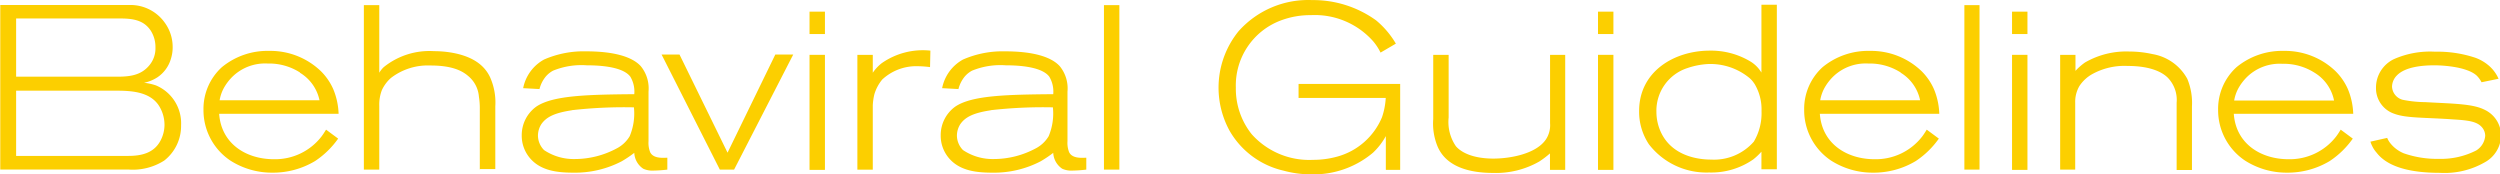
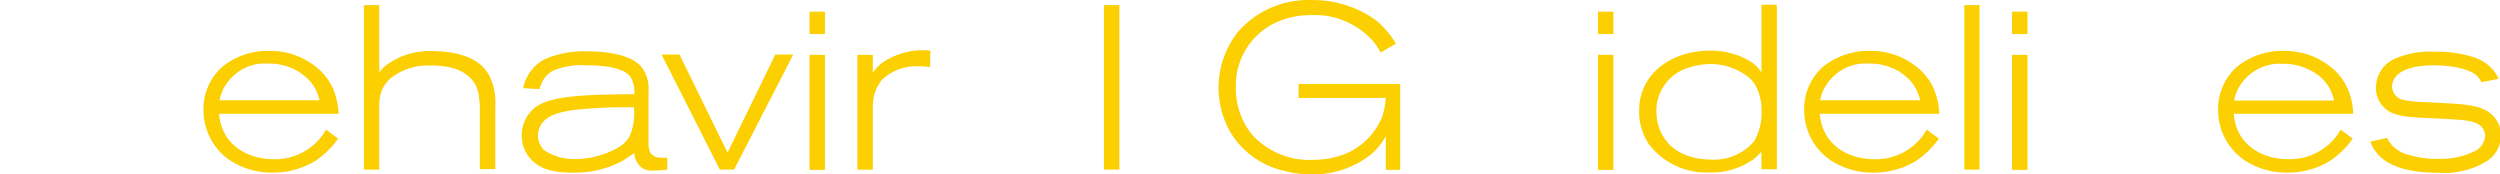
<svg xmlns="http://www.w3.org/2000/svg" id="c3881bc6-1cf1-45f6-b0da-decdd94a883c" data-name="design" viewBox="0 0 279.02 19.45">
  <defs>
    <style>.\34 768ae03-b9b7-4def-a457-cfb89c02477d{fill:#fccf00;}</style>
  </defs>
  <title>guideline_en</title>
-   <path class="4768ae03-b9b7-4def-a457-cfb89c02477d" d="M759.4,3560.8a6.51,6.51,0,0,1-4,1h-14.3v-18.36h14.38a4.69,4.69,0,0,1,4,2,4.59,4.59,0,0,1,.86,2.65,4.16,4.16,0,0,1-.18,1.3,3.74,3.74,0,0,1-1.54,2.13,4.39,4.39,0,0,1-1.48.6,6,6,0,0,1,1.33.29,4.58,4.58,0,0,1,2.81,4.45A4.9,4.9,0,0,1,759.4,3560.8Zm-1.48-14.46c-0.83-1.3-2.18-1.4-3.59-1.4H742.87v6.5h11.21c1.35,0,2.68-.1,3.64-1.25a2.94,2.94,0,0,0,.7-2A3.42,3.42,0,0,0,757.92,3546.34Zm0.81,8.22c-1.09-1.51-3.2-1.56-4.81-1.56H742.87v7.28H755.4c1.4,0,2.81-.29,3.56-1.66a3.81,3.81,0,0,0,.47-1.79A4,4,0,0,0,758.73,3554.56Z" transform="translate(-741.07 -3542.88)" />
  <path class="4768ae03-b9b7-4def-a457-cfb89c02477d" d="M776.24,3560.85a9.11,9.11,0,0,1-4.78,1.3,8.6,8.6,0,0,1-4.68-1.35,6.76,6.76,0,0,1-3-5.69,6.28,6.28,0,0,1,2.05-4.73,8,8,0,0,1,5.28-1.82,8.14,8.14,0,0,1,5.77,2.26,6.54,6.54,0,0,1,1.38,2,7.78,7.78,0,0,1,.6,2.76H765.53c0.23,3.33,3,5.07,6.11,5.07a6.54,6.54,0,0,0,5.3-2.52c0.16-.21.26-0.36,0.52-0.78l1.35,1A9.68,9.68,0,0,1,776.24,3560.85Zm-1.69-9.88a6.42,6.42,0,0,0-3.61-1,5.22,5.22,0,0,0-3.8,1.35,5.55,5.55,0,0,0-1.14,1.48,4.51,4.51,0,0,0-.42,1.27h11.15A4.72,4.72,0,0,0,774.55,3551Z" transform="translate(-741.07 -3542.88)" />
  <path class="4768ae03-b9b7-4def-a457-cfb89c02477d" d="M794.62,3561.81v-6.76a8,8,0,0,0-.1-1.38,3.31,3.31,0,0,0-1.2-2.31c-0.78-.68-2-1.17-4.21-1.17a6.74,6.74,0,0,0-4.42,1.4,4.13,4.13,0,0,0-1,1.35,4.52,4.52,0,0,0-.29,1.77v7.1h-1.72v-18.36h1.72V3551a2.86,2.86,0,0,1,.49-0.62,8.11,8.11,0,0,1,5.62-1.79c0.44,0,3.38,0,5.15,1.48a4.09,4.09,0,0,1,1.12,1.46,6.89,6.89,0,0,1,.57,3.22v7h-1.69Z" transform="translate(-741.07 -3542.88)" />
  <path class="4768ae03-b9b7-4def-a457-cfb89c02477d" d="M813.95,3561.92a2.4,2.4,0,0,1-1.09-.21,2.26,2.26,0,0,1-1-1.77,13,13,0,0,1-1.4.94,11.25,11.25,0,0,1-5.41,1.27c-1.79,0-3.69-.21-4.89-1.69a3.86,3.86,0,0,1-.86-2.5,3.92,3.92,0,0,1,1.61-3.17c1.85-1.27,5.75-1.35,10.95-1.4a3.23,3.23,0,0,0-.44-1.95c-0.65-.88-2.47-1.27-4.86-1.27a8.35,8.35,0,0,0-3.77.6,2.85,2.85,0,0,0-.78.62,3.56,3.56,0,0,0-.73,1.43l-1.82-.1a4.66,4.66,0,0,1,2.34-3.2,11,11,0,0,1,4.68-.91c3.15,0,5.17.62,6.11,1.66a3.92,3.92,0,0,1,.86,2.83v5.54a2.86,2.86,0,0,0,.18,1.22c0.34,0.7,1.3.65,1.92,0.62v1.33A15.3,15.3,0,0,1,813.95,3561.92Zm-9.07-6.73c-1.9.29-2.81,0.73-3.38,1.53a2.39,2.39,0,0,0-.39,1.3,2.33,2.33,0,0,0,.68,1.61,5.93,5.93,0,0,0,3.43,1,9.91,9.91,0,0,0,4.65-1.17,3.62,3.62,0,0,0,1.48-1.38,6.53,6.53,0,0,0,.47-3.22A51.9,51.9,0,0,0,804.87,3555.18Z" transform="translate(-741.07 -3542.88)" />
  <path class="4768ae03-b9b7-4def-a457-cfb89c02477d" d="M823,3561.81h-1.59l-6.5-12.84h2l5.36,10.95,5.33-10.95h2Z" transform="translate(-741.07 -3542.88)" />
  <path class="4768ae03-b9b7-4def-a457-cfb89c02477d" d="M831.42,3546.68v-2.5h1.72v2.5h-1.72Zm0,15.13V3549h1.72v12.84h-1.72Z" transform="translate(-741.07 -3542.88)" />
  <path class="4768ae03-b9b7-4def-a457-cfb89c02477d" d="M844.87,3550.37a11.46,11.46,0,0,0-1.33-.1,5.58,5.58,0,0,0-4,1.48,4.66,4.66,0,0,0-.88,1.64,6.37,6.37,0,0,0-.18,1.25v7.18h-1.72V3549h1.72V3551a4.66,4.66,0,0,1,1-1.07,8,8,0,0,1,5.43-1.4Z" transform="translate(-741.07 -3542.88)" />
-   <path class="4768ae03-b9b7-4def-a457-cfb89c02477d" d="M860.71,3561.92a2.4,2.4,0,0,1-1.09-.21,2.26,2.26,0,0,1-1-1.77,13,13,0,0,1-1.4.94,11.25,11.25,0,0,1-5.41,1.27c-1.79,0-3.69-.21-4.89-1.69a3.86,3.86,0,0,1-.86-2.5,3.92,3.92,0,0,1,1.61-3.17c1.85-1.27,5.75-1.35,10.95-1.4a3.23,3.23,0,0,0-.44-1.95c-0.65-.88-2.47-1.27-4.86-1.27a8.35,8.35,0,0,0-3.77.6,2.85,2.85,0,0,0-.78.62,3.56,3.56,0,0,0-.73,1.43l-1.82-.1a4.66,4.66,0,0,1,2.34-3.2,11,11,0,0,1,4.68-.91c3.15,0,5.17.62,6.11,1.66a3.92,3.92,0,0,1,.86,2.83v5.54a2.86,2.86,0,0,0,.18,1.22c0.34,0.7,1.3.65,1.92,0.62v1.33A15.3,15.3,0,0,1,860.71,3561.92Zm-9.07-6.73c-1.9.29-2.81,0.73-3.38,1.53a2.39,2.39,0,0,0-.39,1.3,2.33,2.33,0,0,0,.68,1.61,5.93,5.93,0,0,0,3.43,1,9.91,9.91,0,0,0,4.65-1.17,3.62,3.62,0,0,0,1.48-1.38,6.53,6.53,0,0,0,.47-3.22A51.9,51.9,0,0,0,851.63,3555.18Z" transform="translate(-741.07 -3542.88)" />
  <path class="4768ae03-b9b7-4def-a457-cfb89c02477d" d="M864.28,3561.81v-18.36H866v18.36h-1.72Z" transform="translate(-741.07 -3542.88)" />
  <path class="4768ae03-b9b7-4def-a457-cfb89c02477d" d="M895.74,3561.81v-3.74a7.49,7.49,0,0,1-1.43,1.85,10.29,10.29,0,0,1-6.86,2.42,11.65,11.65,0,0,1-3.15-.42,9.33,9.33,0,0,1-6-4.45,10,10,0,0,1,1-11.1,10.4,10.4,0,0,1,8.22-3.48,12,12,0,0,1,7.13,2.26,9.88,9.88,0,0,1,2.21,2.6l-1.71,1a6,6,0,0,0-.83-1.27,8.7,8.7,0,0,0-6.94-2.91,9.34,9.34,0,0,0-3.38.6,7.74,7.74,0,0,0-5,7.49,8.13,8.13,0,0,0,1.77,5.2,8.6,8.6,0,0,0,6.84,2.86,10,10,0,0,0,2.7-.36,7.58,7.58,0,0,0,5-4.39,8,8,0,0,0,.42-2.16H886v-1.56h11.34v9.59h-1.59Z" transform="translate(-741.07 -3542.88)" />
-   <path class="4768ae03-b9b7-4def-a457-cfb89c02477d" d="M914.06,3561.81V3560a10.23,10.23,0,0,1-1.2.91,9.74,9.74,0,0,1-5.15,1.27c-2.31,0-5.15-.52-6.19-2.94a6.69,6.69,0,0,1-.49-3.07V3549h1.72v7a4.78,4.78,0,0,0,.81,3.2c0.65,0.75,2,1.38,4.19,1.38,1.79,0,4.73-.49,5.85-2.13a2.87,2.87,0,0,0,.47-1.82V3549h1.69v12.84h-1.69Z" transform="translate(-741.07 -3542.88)" />
  <path class="4768ae03-b9b7-4def-a457-cfb89c02477d" d="M919.42,3546.68v-2.5h1.72v2.5h-1.72Zm0,15.13V3549h1.72v12.84h-1.72Z" transform="translate(-741.07 -3542.88)" />
  <path class="4768ae03-b9b7-4def-a457-cfb89c02477d" d="M937.66,3561.81v-2a7.07,7.07,0,0,1-.91.86,8.19,8.19,0,0,1-4.94,1.46,8.09,8.09,0,0,1-6.71-3.15,6.53,6.53,0,0,1-1.09-3.72c0-4.39,3.9-6.73,7.9-6.73a8.55,8.55,0,0,1,4.5,1.2,3.64,3.64,0,0,1,1.25,1.25v-7.57h1.72v18.36h-1.72Zm-0.81-9.62a2.67,2.67,0,0,0-.62-0.68,6.85,6.85,0,0,0-4.6-1.48,8.57,8.57,0,0,0-2.21.44,5,5,0,0,0-3.48,4.92,5.39,5.39,0,0,0,.57,2.39c1.43,2.83,4.76,2.91,5.54,2.91a5.89,5.89,0,0,0,4.76-2,6.21,6.21,0,0,0,.86-3.41A5.54,5.54,0,0,0,936.86,3552.19Z" transform="translate(-741.07 -3542.88)" />
  <path class="4768ae03-b9b7-4def-a457-cfb89c02477d" d="M954.89,3560.85a9.11,9.11,0,0,1-4.78,1.3,8.61,8.61,0,0,1-4.68-1.35,6.76,6.76,0,0,1-3-5.69,6.28,6.28,0,0,1,2.05-4.73,8,8,0,0,1,5.28-1.82,8.14,8.14,0,0,1,5.77,2.26,6.53,6.53,0,0,1,1.38,2,7.8,7.8,0,0,1,.6,2.76H944.18c0.23,3.33,3,5.07,6.11,5.07a6.54,6.54,0,0,0,5.3-2.52c0.16-.21.26-0.36,0.52-0.78l1.35,1A9.68,9.68,0,0,1,954.89,3560.85Zm-1.69-9.88a6.43,6.43,0,0,0-3.62-1,5.23,5.23,0,0,0-3.8,1.35,5.6,5.6,0,0,0-1.14,1.48,4.51,4.51,0,0,0-.42,1.27h11.15A4.72,4.72,0,0,0,953.21,3551Z" transform="translate(-741.07 -3542.88)" />
  <path class="4768ae03-b9b7-4def-a457-cfb89c02477d" d="M960.31,3561.81v-18.36H962v18.36h-1.72Z" transform="translate(-741.07 -3542.88)" />
  <path class="4768ae03-b9b7-4def-a457-cfb89c02477d" d="M965.63,3546.68v-2.5h1.72v2.5h-1.72Zm0,15.13V3549h1.72v12.84h-1.72Z" transform="translate(-741.07 -3542.88)" />
-   <path class="4768ae03-b9b7-4def-a457-cfb89c02477d" d="M984,3561.81v-7.46a3.56,3.56,0,0,0-1-2.81c-0.75-.73-2.16-1.3-4.47-1.3a7.42,7.42,0,0,0-4,.94,4.14,4.14,0,0,0-1.38,1.3,3.49,3.49,0,0,0-.47,1.87v7.46H971V3549h1.71l0,1.79a6.34,6.34,0,0,1,1.07-.94,9.18,9.18,0,0,1,4.94-1.22,12,12,0,0,1,2.6.29,5.46,5.46,0,0,1,3.87,2.76,7,7,0,0,1,.52,3.07v7.1H984Z" transform="translate(-741.07 -3542.88)" />
  <path class="4768ae03-b9b7-4def-a457-cfb89c02477d" d="M1001.09,3560.85a9.11,9.11,0,0,1-4.78,1.3,8.61,8.61,0,0,1-4.68-1.35,6.76,6.76,0,0,1-3-5.69,6.28,6.28,0,0,1,2.05-4.73,8,8,0,0,1,5.28-1.82,8.14,8.14,0,0,1,5.77,2.26,6.53,6.53,0,0,1,1.38,2,7.8,7.8,0,0,1,.6,2.76H990.38c0.23,3.33,3,5.07,6.11,5.07a6.54,6.54,0,0,0,5.3-2.52c0.16-.21.26-0.36,0.52-0.78l1.35,1A9.68,9.68,0,0,1,1001.09,3560.85ZM999.4,3551a6.43,6.43,0,0,0-3.62-1,5.23,5.23,0,0,0-3.8,1.35,5.6,5.6,0,0,0-1.14,1.48,4.51,4.51,0,0,0-.42,1.27h11.15A4.72,4.72,0,0,0,999.4,3551Z" transform="translate(-741.07 -3542.88)" />
  <path class="4768ae03-b9b7-4def-a457-cfb89c02477d" d="M1018.38,3561a9,9,0,0,1-5,1.17c-3.8,0-6-.86-7.07-2.26a3,3,0,0,1-.47-0.7,3.08,3.08,0,0,1-.21-0.52l1.87-.42a2.5,2.5,0,0,0,.29.52,3.75,3.75,0,0,0,1.56,1.2,11.27,11.27,0,0,0,3.93.62,8.63,8.63,0,0,0,4.16-.94,2.11,2.11,0,0,0,1-1.64,1.47,1.47,0,0,0-.36-0.94c-0.55-.65-1.51-0.78-3.17-0.88-3.2-.23-5.23-0.13-6.58-0.62a3,3,0,0,1-2.08-2.91,3.52,3.52,0,0,1,2-3.2,10,10,0,0,1,4.6-.83,13.3,13.3,0,0,1,4.5.68,4.86,4.86,0,0,1,1.38.78,4.14,4.14,0,0,1,1.2,1.56l-1.9.39a2.85,2.85,0,0,0-.55-0.75c-1-.91-3.43-1.14-4.73-1.14s-3.22.16-4.16,1.12a1.83,1.83,0,0,0-.55,1.25,1.59,1.59,0,0,0,1.2,1.48,13.46,13.46,0,0,0,2.52.26c3.22,0.18,5.3.18,6.63,0.86a3.19,3.19,0,0,1,1.82,2.89A3.48,3.48,0,0,1,1018.38,3561Z" transform="translate(-741.07 -3542.88)" />
</svg>